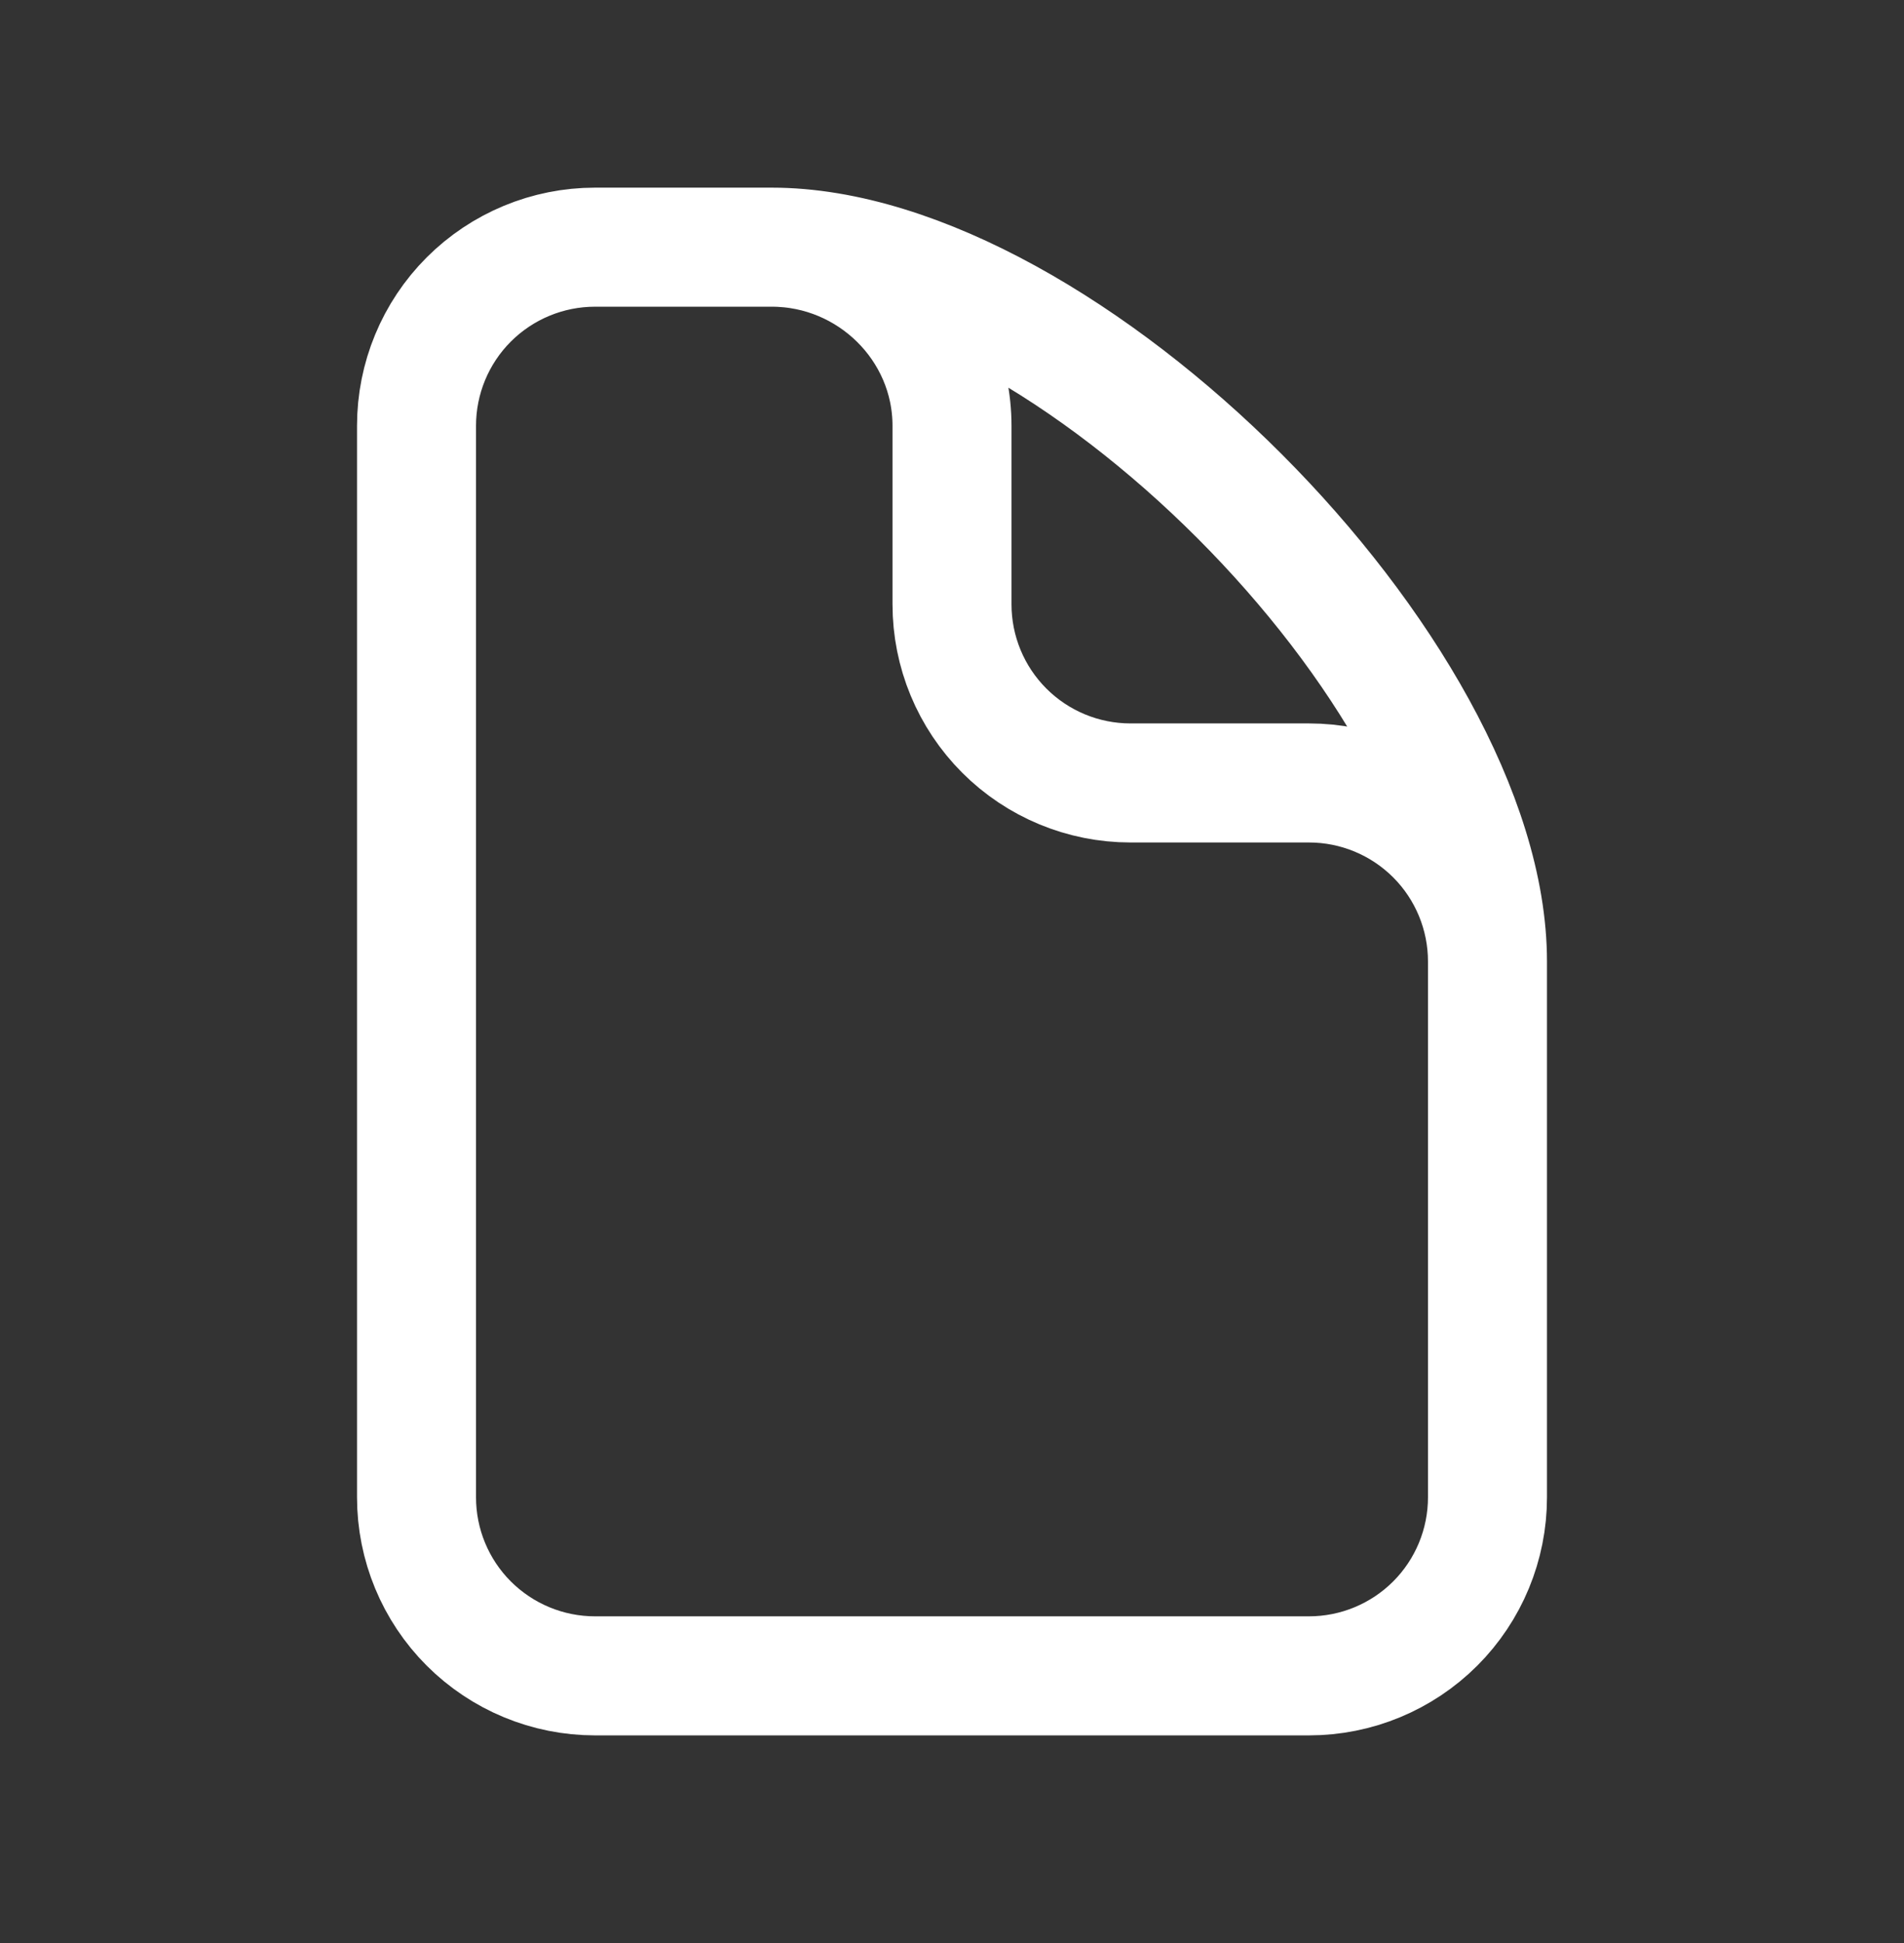
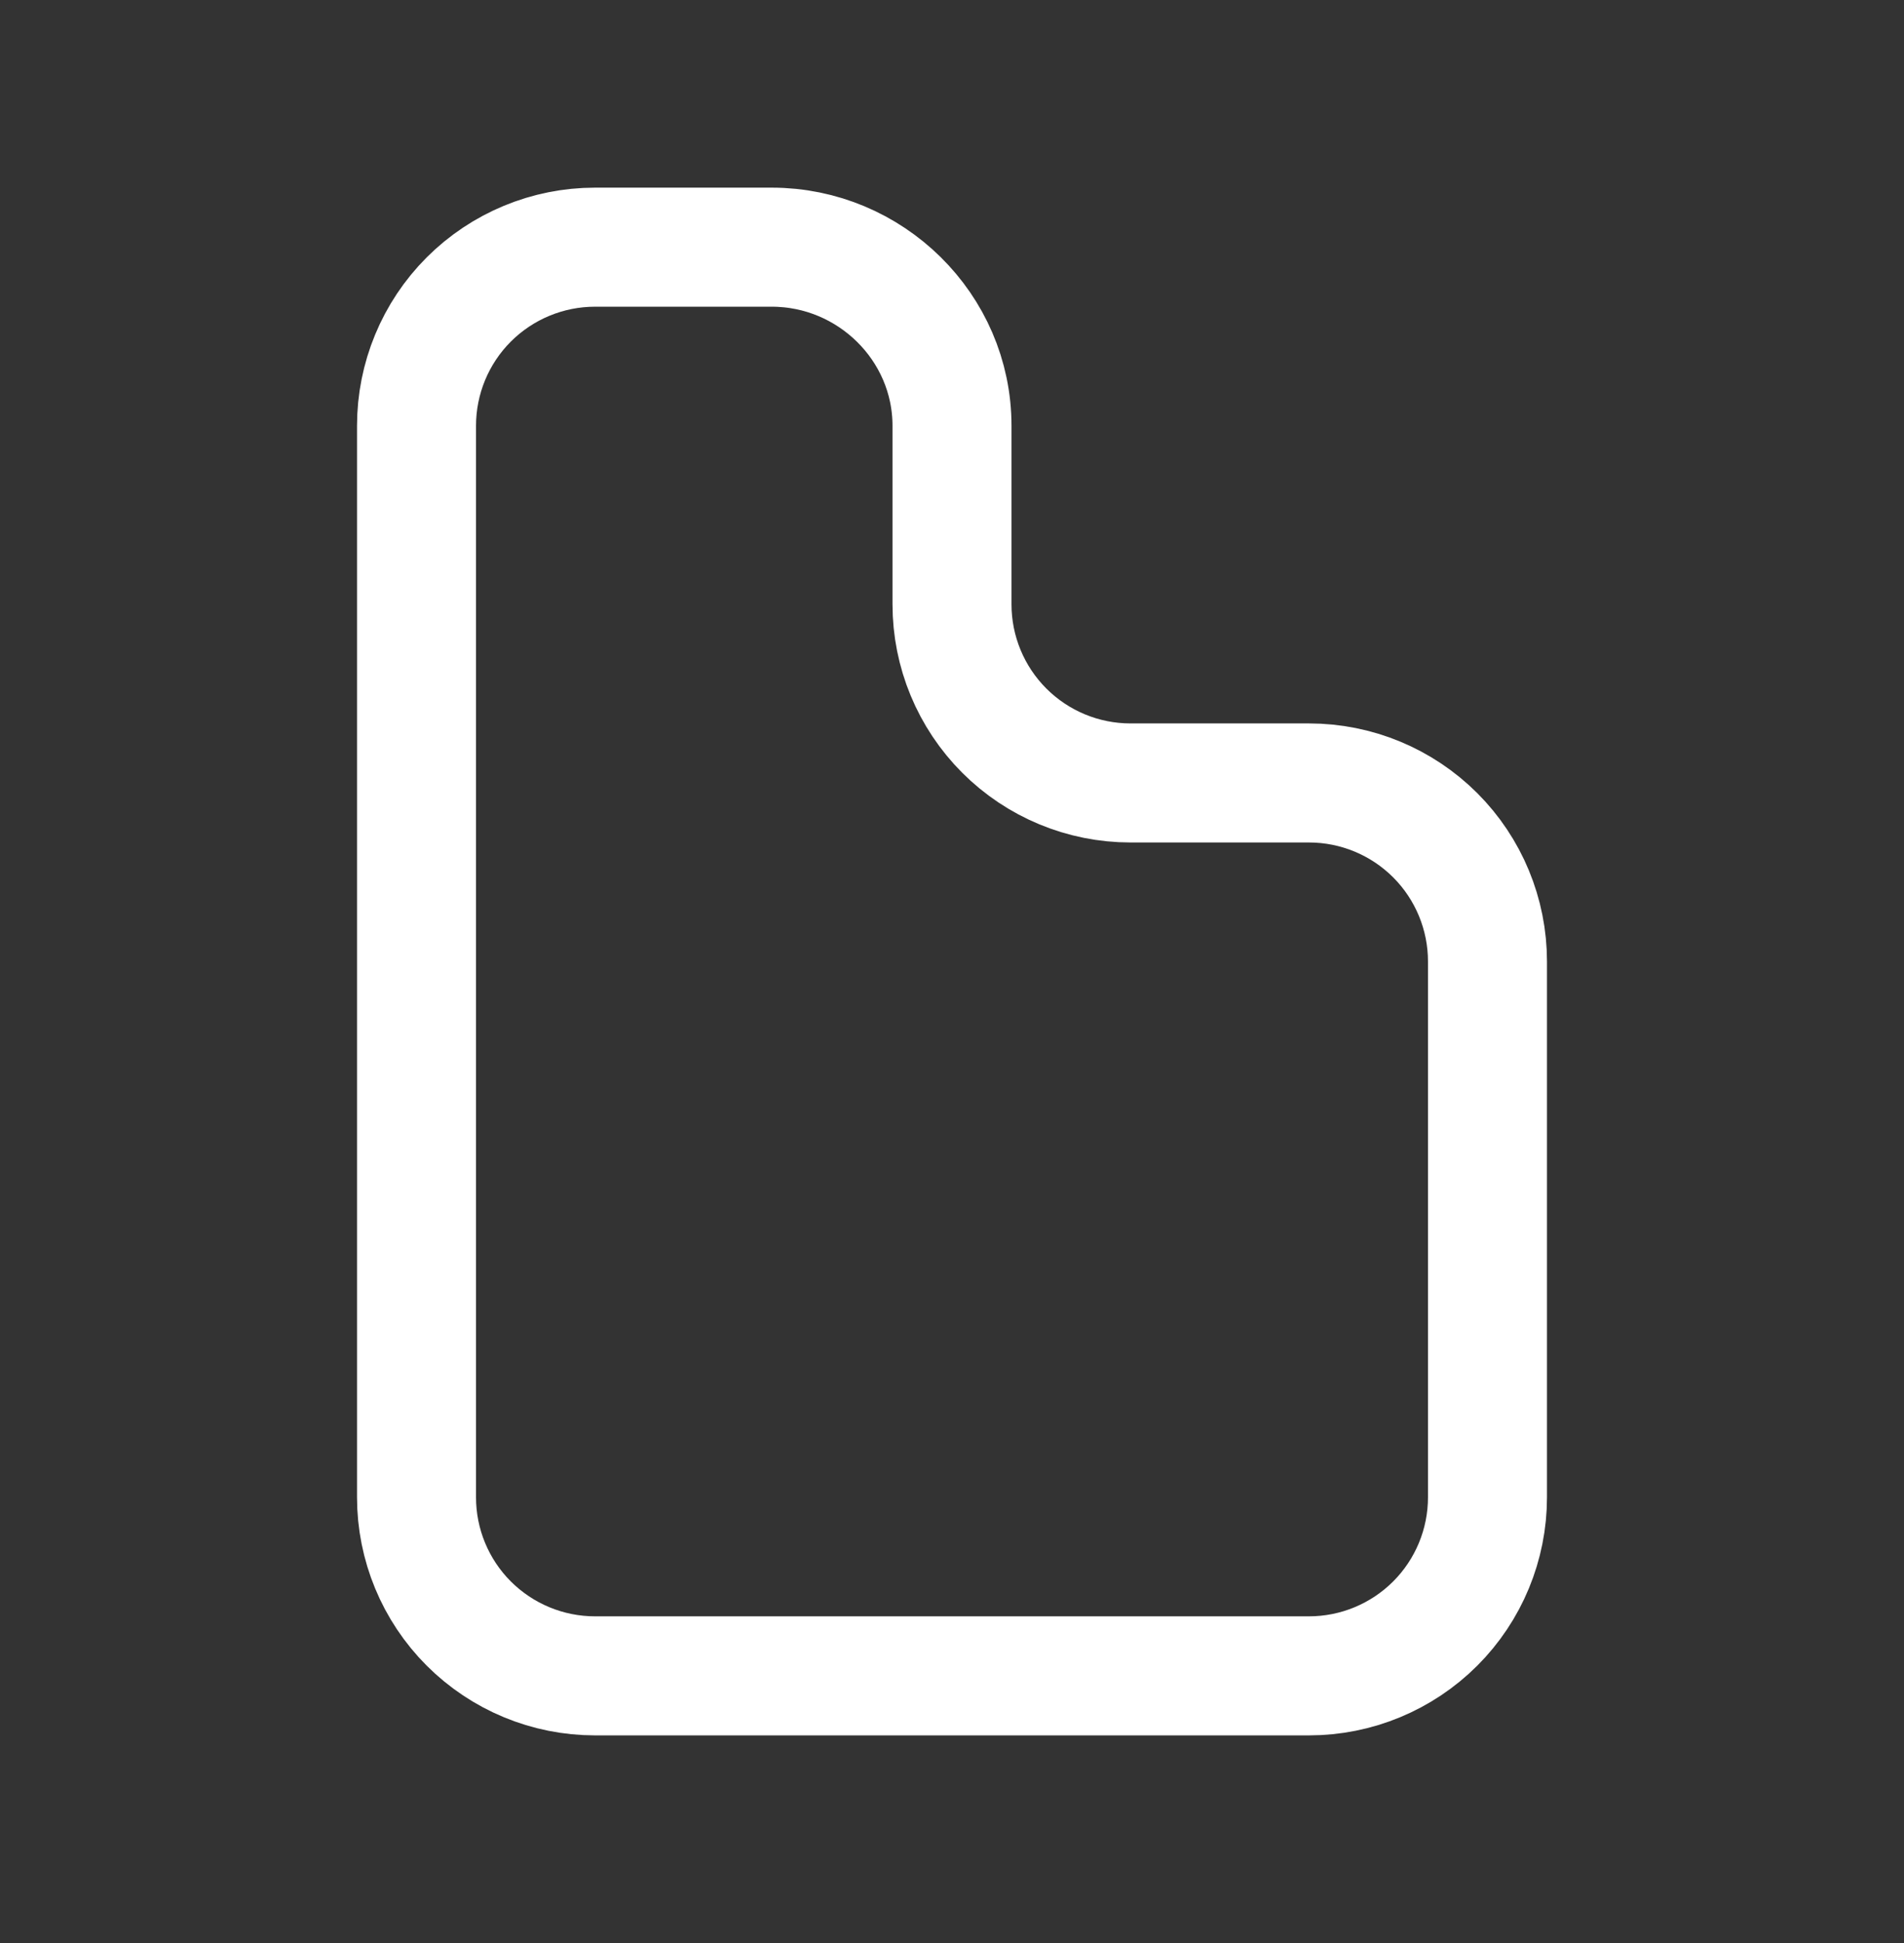
<svg xmlns="http://www.w3.org/2000/svg" width="50" height="51" viewBox="0 0 50 51" fill="none">
  <rect x="0" y="0" width="50" height="51" fill="#333333" stroke="none" />
-   <path d="M20.267 6.488H15.625C14.382 6.488 13.19 6.982 12.31 7.861C11.431 8.74 10.938 9.933 10.938 11.176V39.301C10.938 40.544 11.431 41.736 12.31 42.615C13.19 43.494 14.382 43.988 15.625 43.988H34.375C35.618 43.988 36.81 43.494 37.69 42.615C38.569 41.736 39.062 40.544 39.062 39.301V25.238M20.267 6.488C22.856 6.488 25 8.586 25 11.176V15.863C25 17.107 25.494 18.299 26.373 19.178C27.252 20.057 28.444 20.551 29.688 20.551H34.375C35.618 20.551 36.81 21.045 37.69 21.924C38.569 22.803 39.062 23.995 39.062 25.238M20.267 6.488C27.954 6.488 39.062 17.655 39.062 25.238" stroke="white" stroke-width="3.125" stroke-linecap="round" stroke-linejoin="round" />
+   <path d="M20.267 6.488H15.625C14.382 6.488 13.19 6.982 12.31 7.861C11.431 8.74 10.938 9.933 10.938 11.176V39.301C10.938 40.544 11.431 41.736 12.31 42.615C13.19 43.494 14.382 43.988 15.625 43.988H34.375C35.618 43.988 36.81 43.494 37.69 42.615C38.569 41.736 39.062 40.544 39.062 39.301V25.238M20.267 6.488C22.856 6.488 25 8.586 25 11.176V15.863C25 17.107 25.494 18.299 26.373 19.178C27.252 20.057 28.444 20.551 29.688 20.551H34.375C35.618 20.551 36.81 21.045 37.69 21.924C38.569 22.803 39.062 23.995 39.062 25.238M20.267 6.488" stroke="white" stroke-width="3.125" stroke-linecap="round" stroke-linejoin="round" />
</svg>